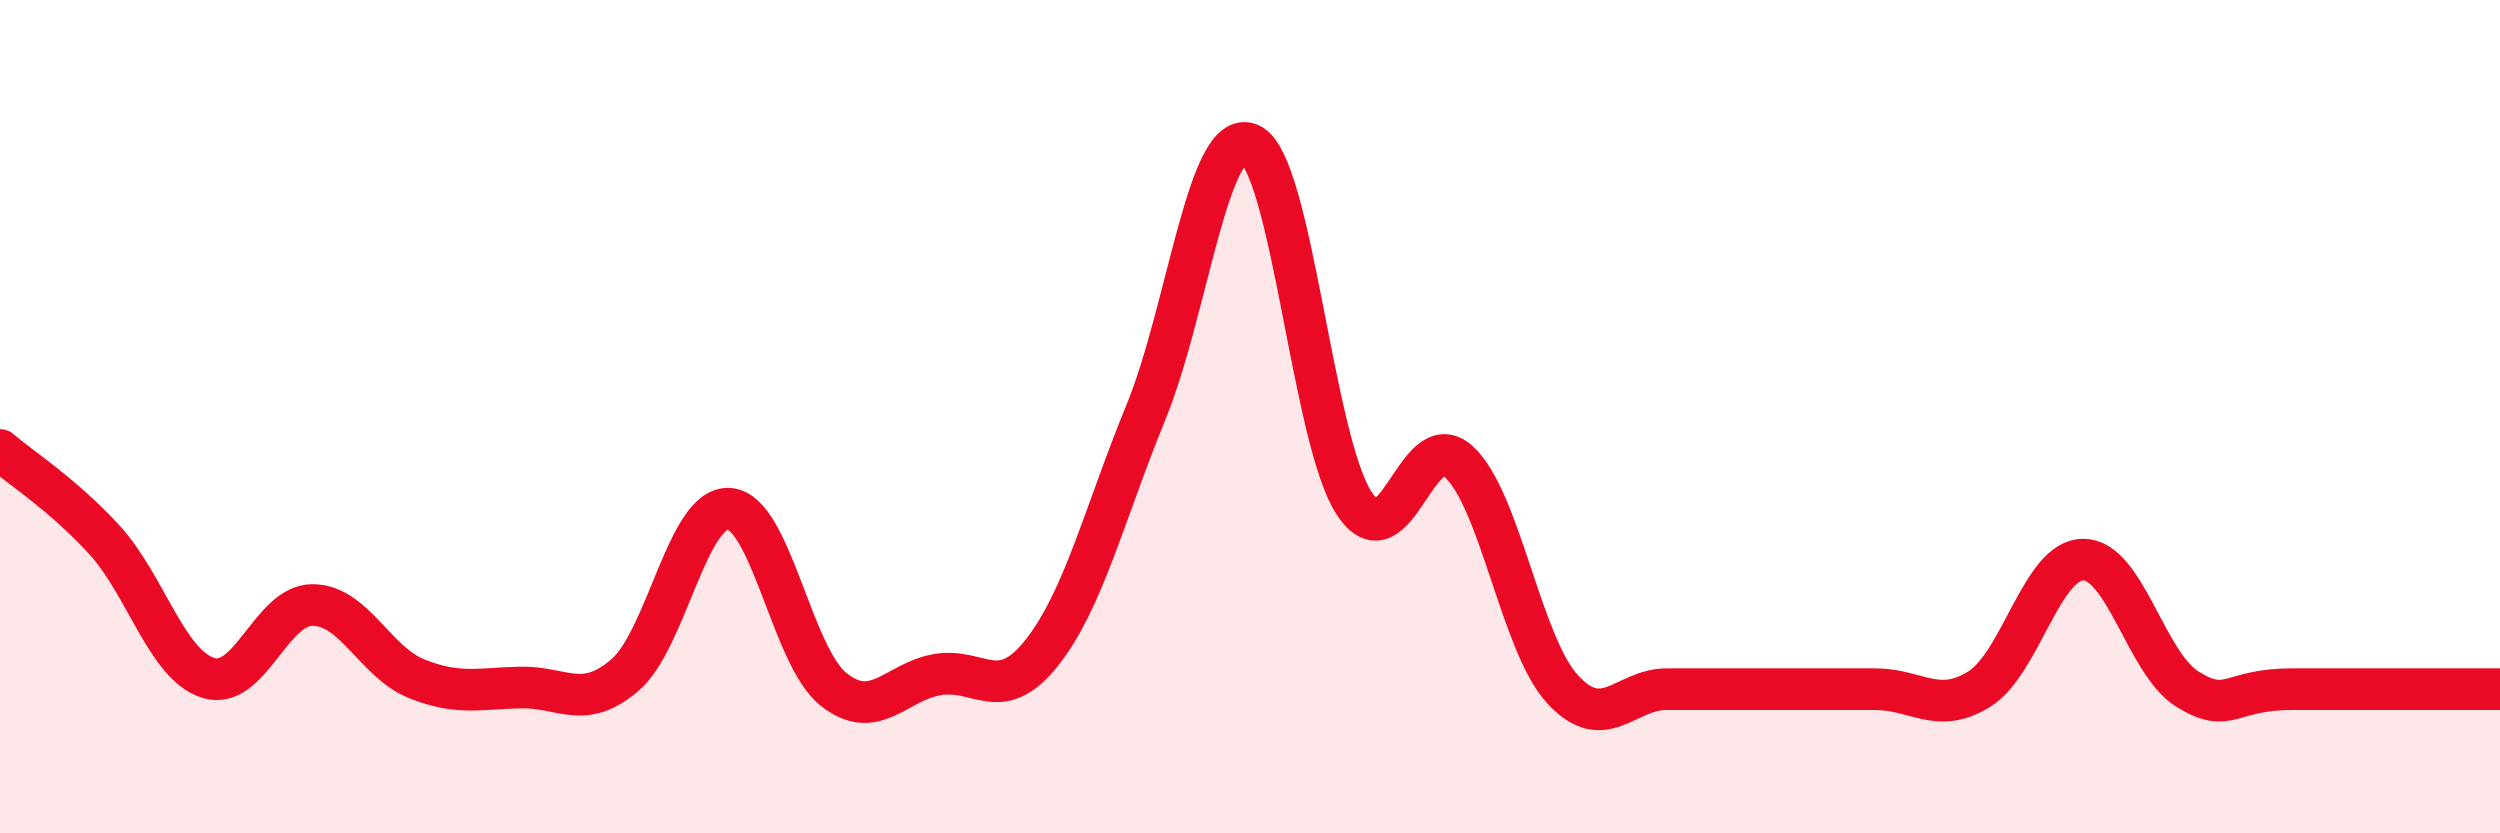
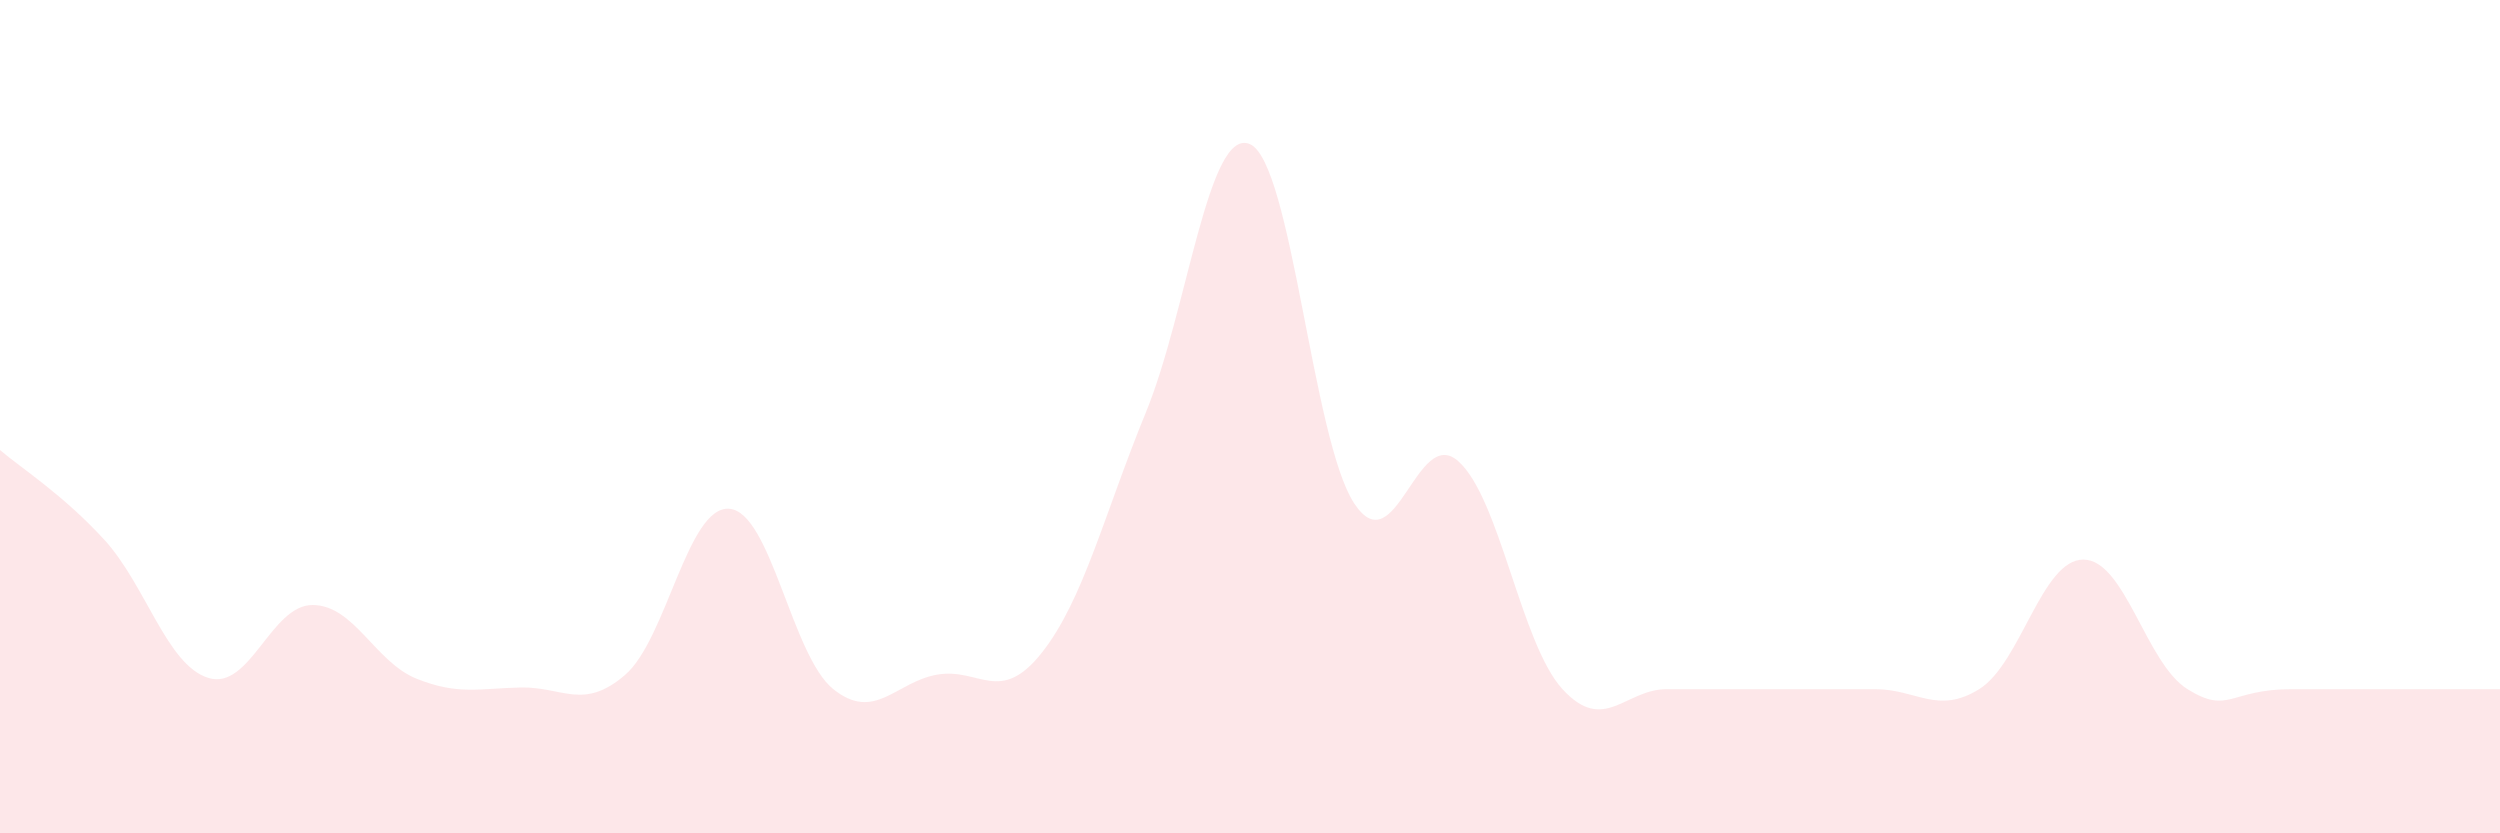
<svg xmlns="http://www.w3.org/2000/svg" width="60" height="20" viewBox="0 0 60 20">
  <path d="M 0,10.8 C 0.5,11.23 1.5,11.86 2.5,12.95 C 3.5,14.04 4,15.96 5,16.27 C 6,16.58 6.5,14.52 7.5,14.52 C 8.5,14.52 9,15.89 10,16.29 C 11,16.69 11.5,16.52 12.5,16.5 C 13.5,16.48 14,17.06 15,16.2 C 16,15.34 16.5,12.14 17.5,12.21 C 18.5,12.28 19,15.74 20,16.54 C 21,17.34 21.5,16.36 22.5,16.19 C 23.5,16.02 24,16.93 25,15.67 C 26,14.41 26.5,12.34 27.5,9.9 C 28.5,7.46 29,3.02 30,3.46 C 31,3.9 31.5,10.56 32.5,12.08 C 33.5,13.6 34,10.18 35,11.07 C 36,11.96 36.5,15.45 37.5,16.54 C 38.5,17.63 39,16.54 40,16.54 C 41,16.54 41.5,16.54 42.5,16.54 C 43.5,16.54 44,16.54 45,16.54 C 46,16.54 46.5,17.16 47.5,16.54 C 48.5,15.92 49,13.43 50,13.43 C 51,13.43 51.5,15.92 52.5,16.54 C 53.5,17.16 53.5,16.54 55,16.54 C 56.5,16.54 59,16.54 60,16.54L60 20L0 20Z" fill="#EB0A25" opacity="0.1" stroke-linecap="round" stroke-linejoin="round" />
-   <path d="M 0,10.8 C 0.5,11.23 1.5,11.86 2.5,12.95 C 3.5,14.04 4,15.96 5,16.27 C 6,16.58 6.5,14.52 7.5,14.52 C 8.5,14.52 9,15.89 10,16.29 C 11,16.69 11.5,16.52 12.5,16.5 C 13.5,16.48 14,17.06 15,16.2 C 16,15.34 16.5,12.14 17.5,12.21 C 18.5,12.28 19,15.74 20,16.54 C 21,17.34 21.5,16.36 22.5,16.19 C 23.5,16.02 24,16.93 25,15.67 C 26,14.41 26.5,12.34 27.5,9.9 C 28.5,7.46 29,3.02 30,3.46 C 31,3.9 31.5,10.56 32.5,12.08 C 33.5,13.6 34,10.18 35,11.07 C 36,11.96 36.5,15.45 37.5,16.54 C 38.5,17.63 39,16.54 40,16.54 C 41,16.54 41.5,16.54 42.5,16.54 C 43.5,16.54 44,16.54 45,16.54 C 46,16.54 46.5,17.16 47.5,16.54 C 48.5,15.92 49,13.43 50,13.43 C 51,13.43 51.5,15.92 52.5,16.54 C 53.5,17.16 53.5,16.54 55,16.54 C 56.5,16.54 59,16.54 60,16.54" stroke="#EB0A25" stroke-width="1" fill="none" stroke-linecap="round" stroke-linejoin="round" />
</svg>